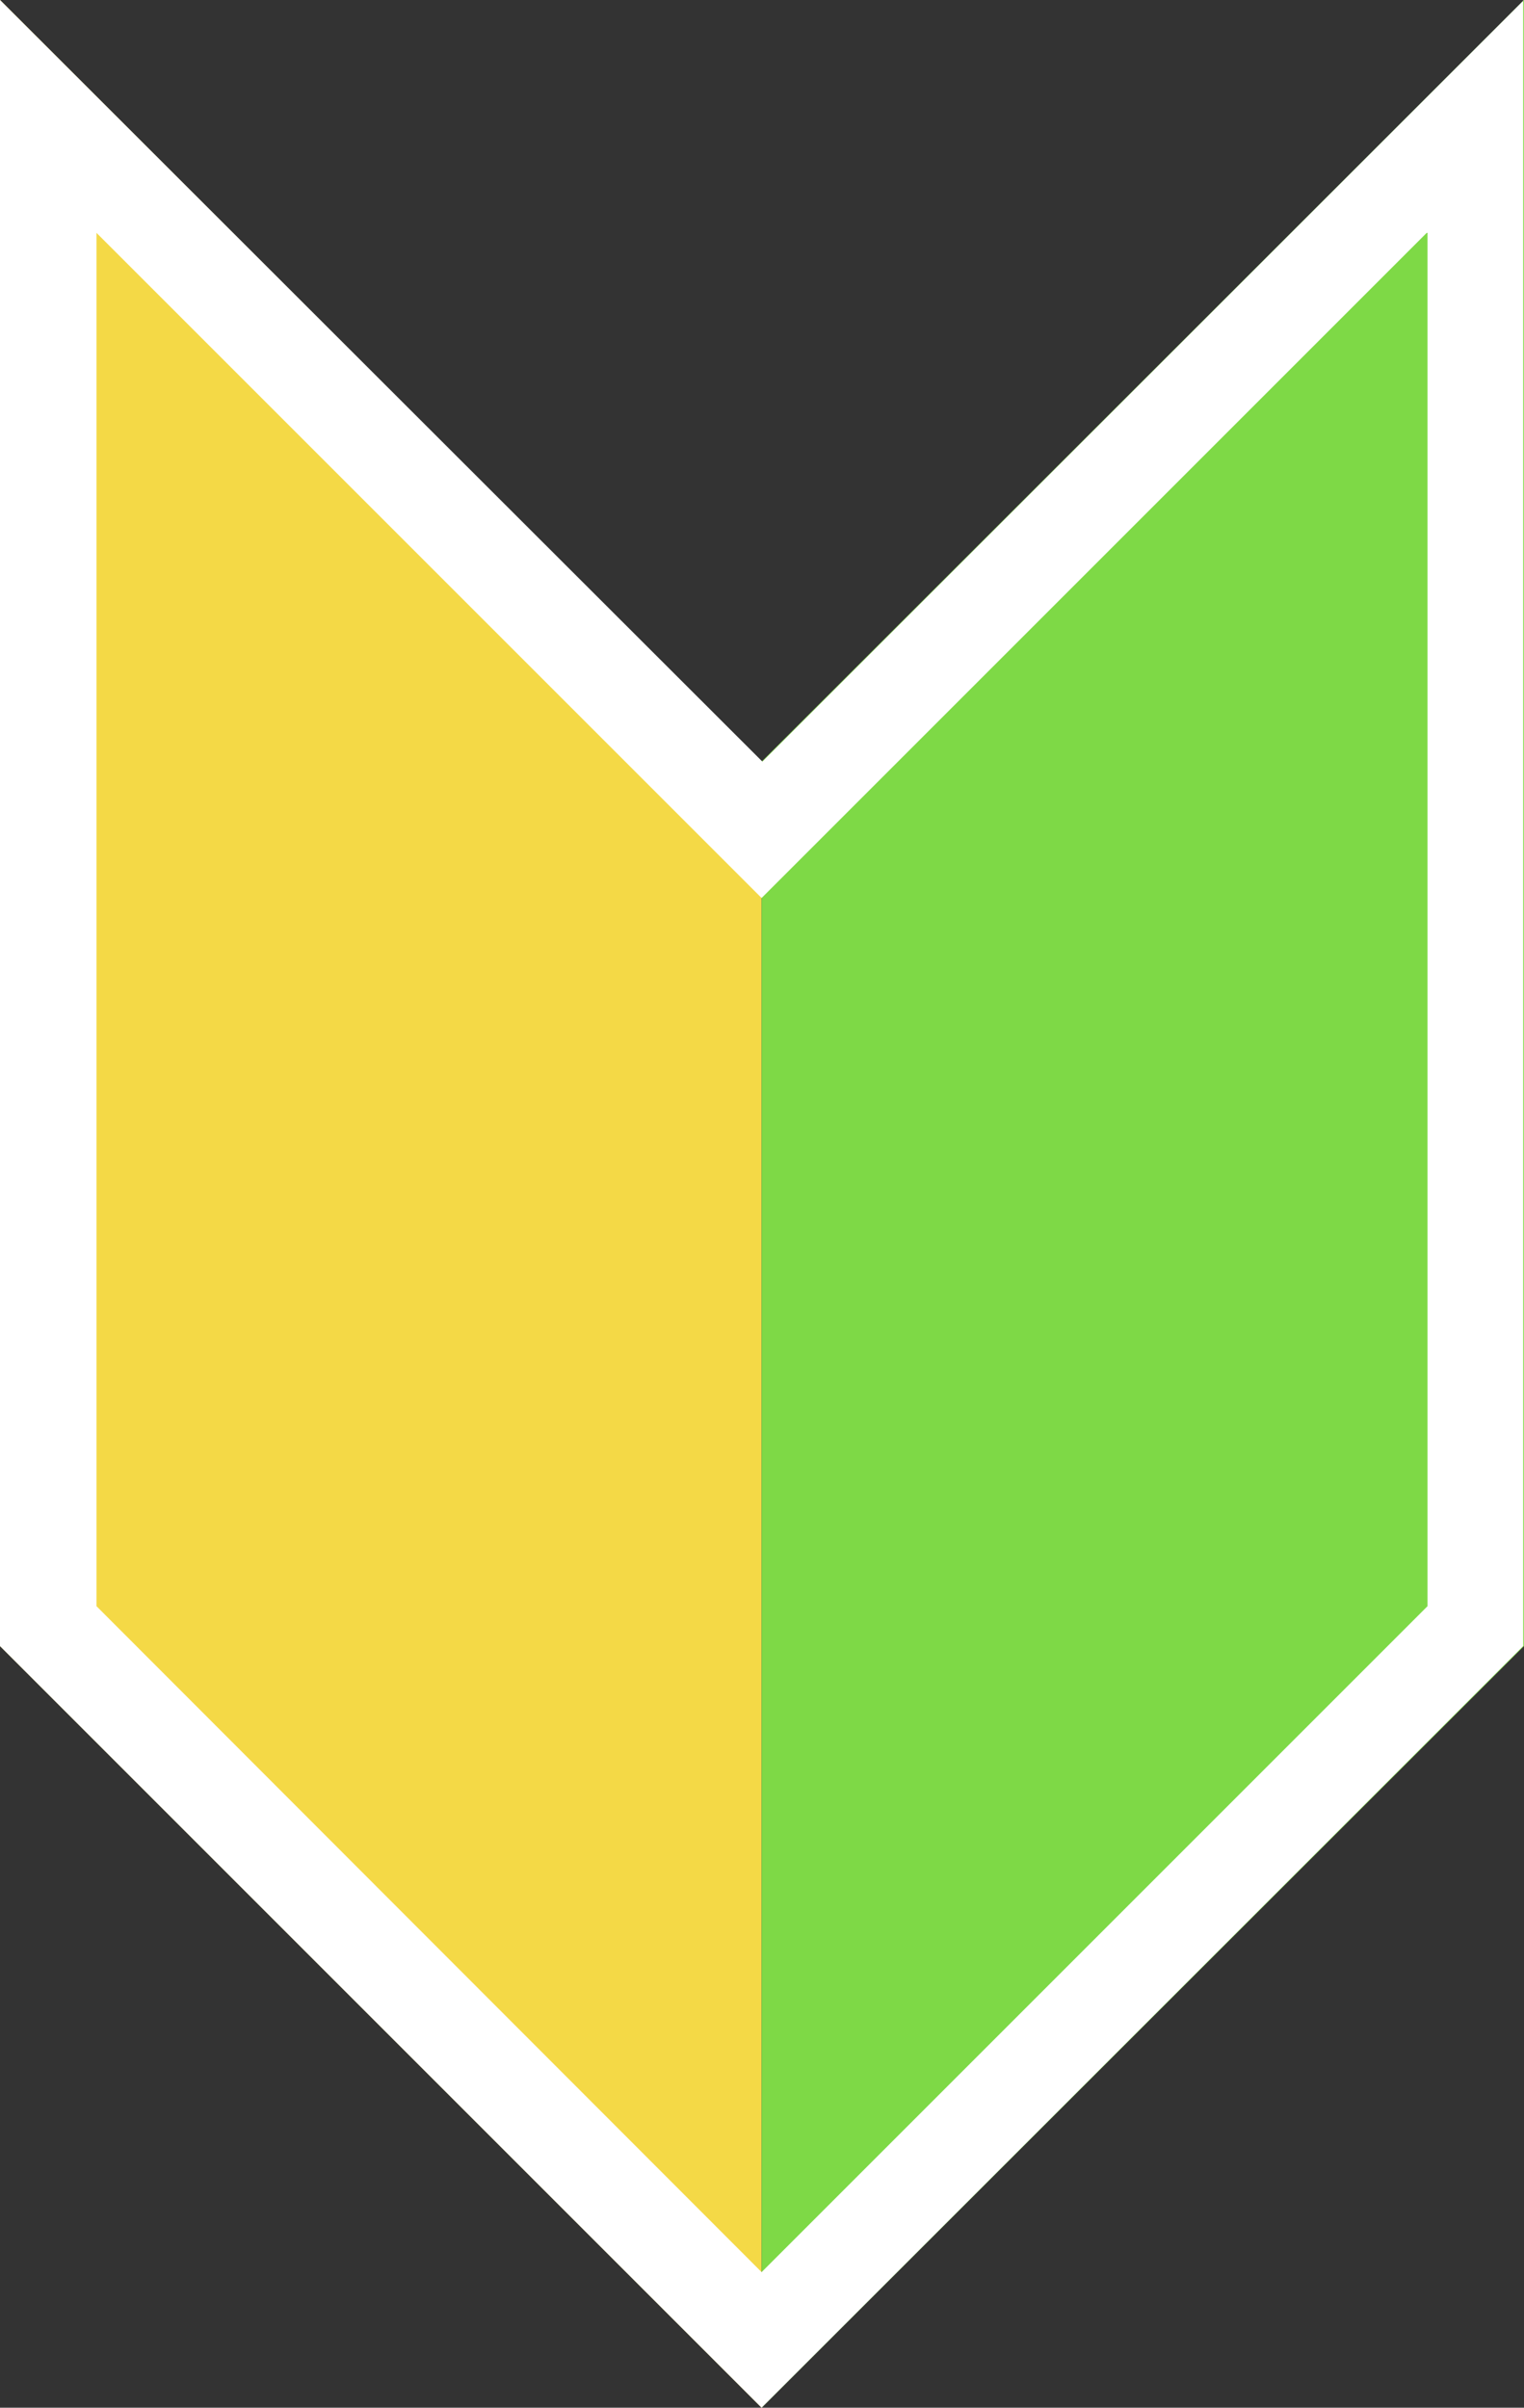
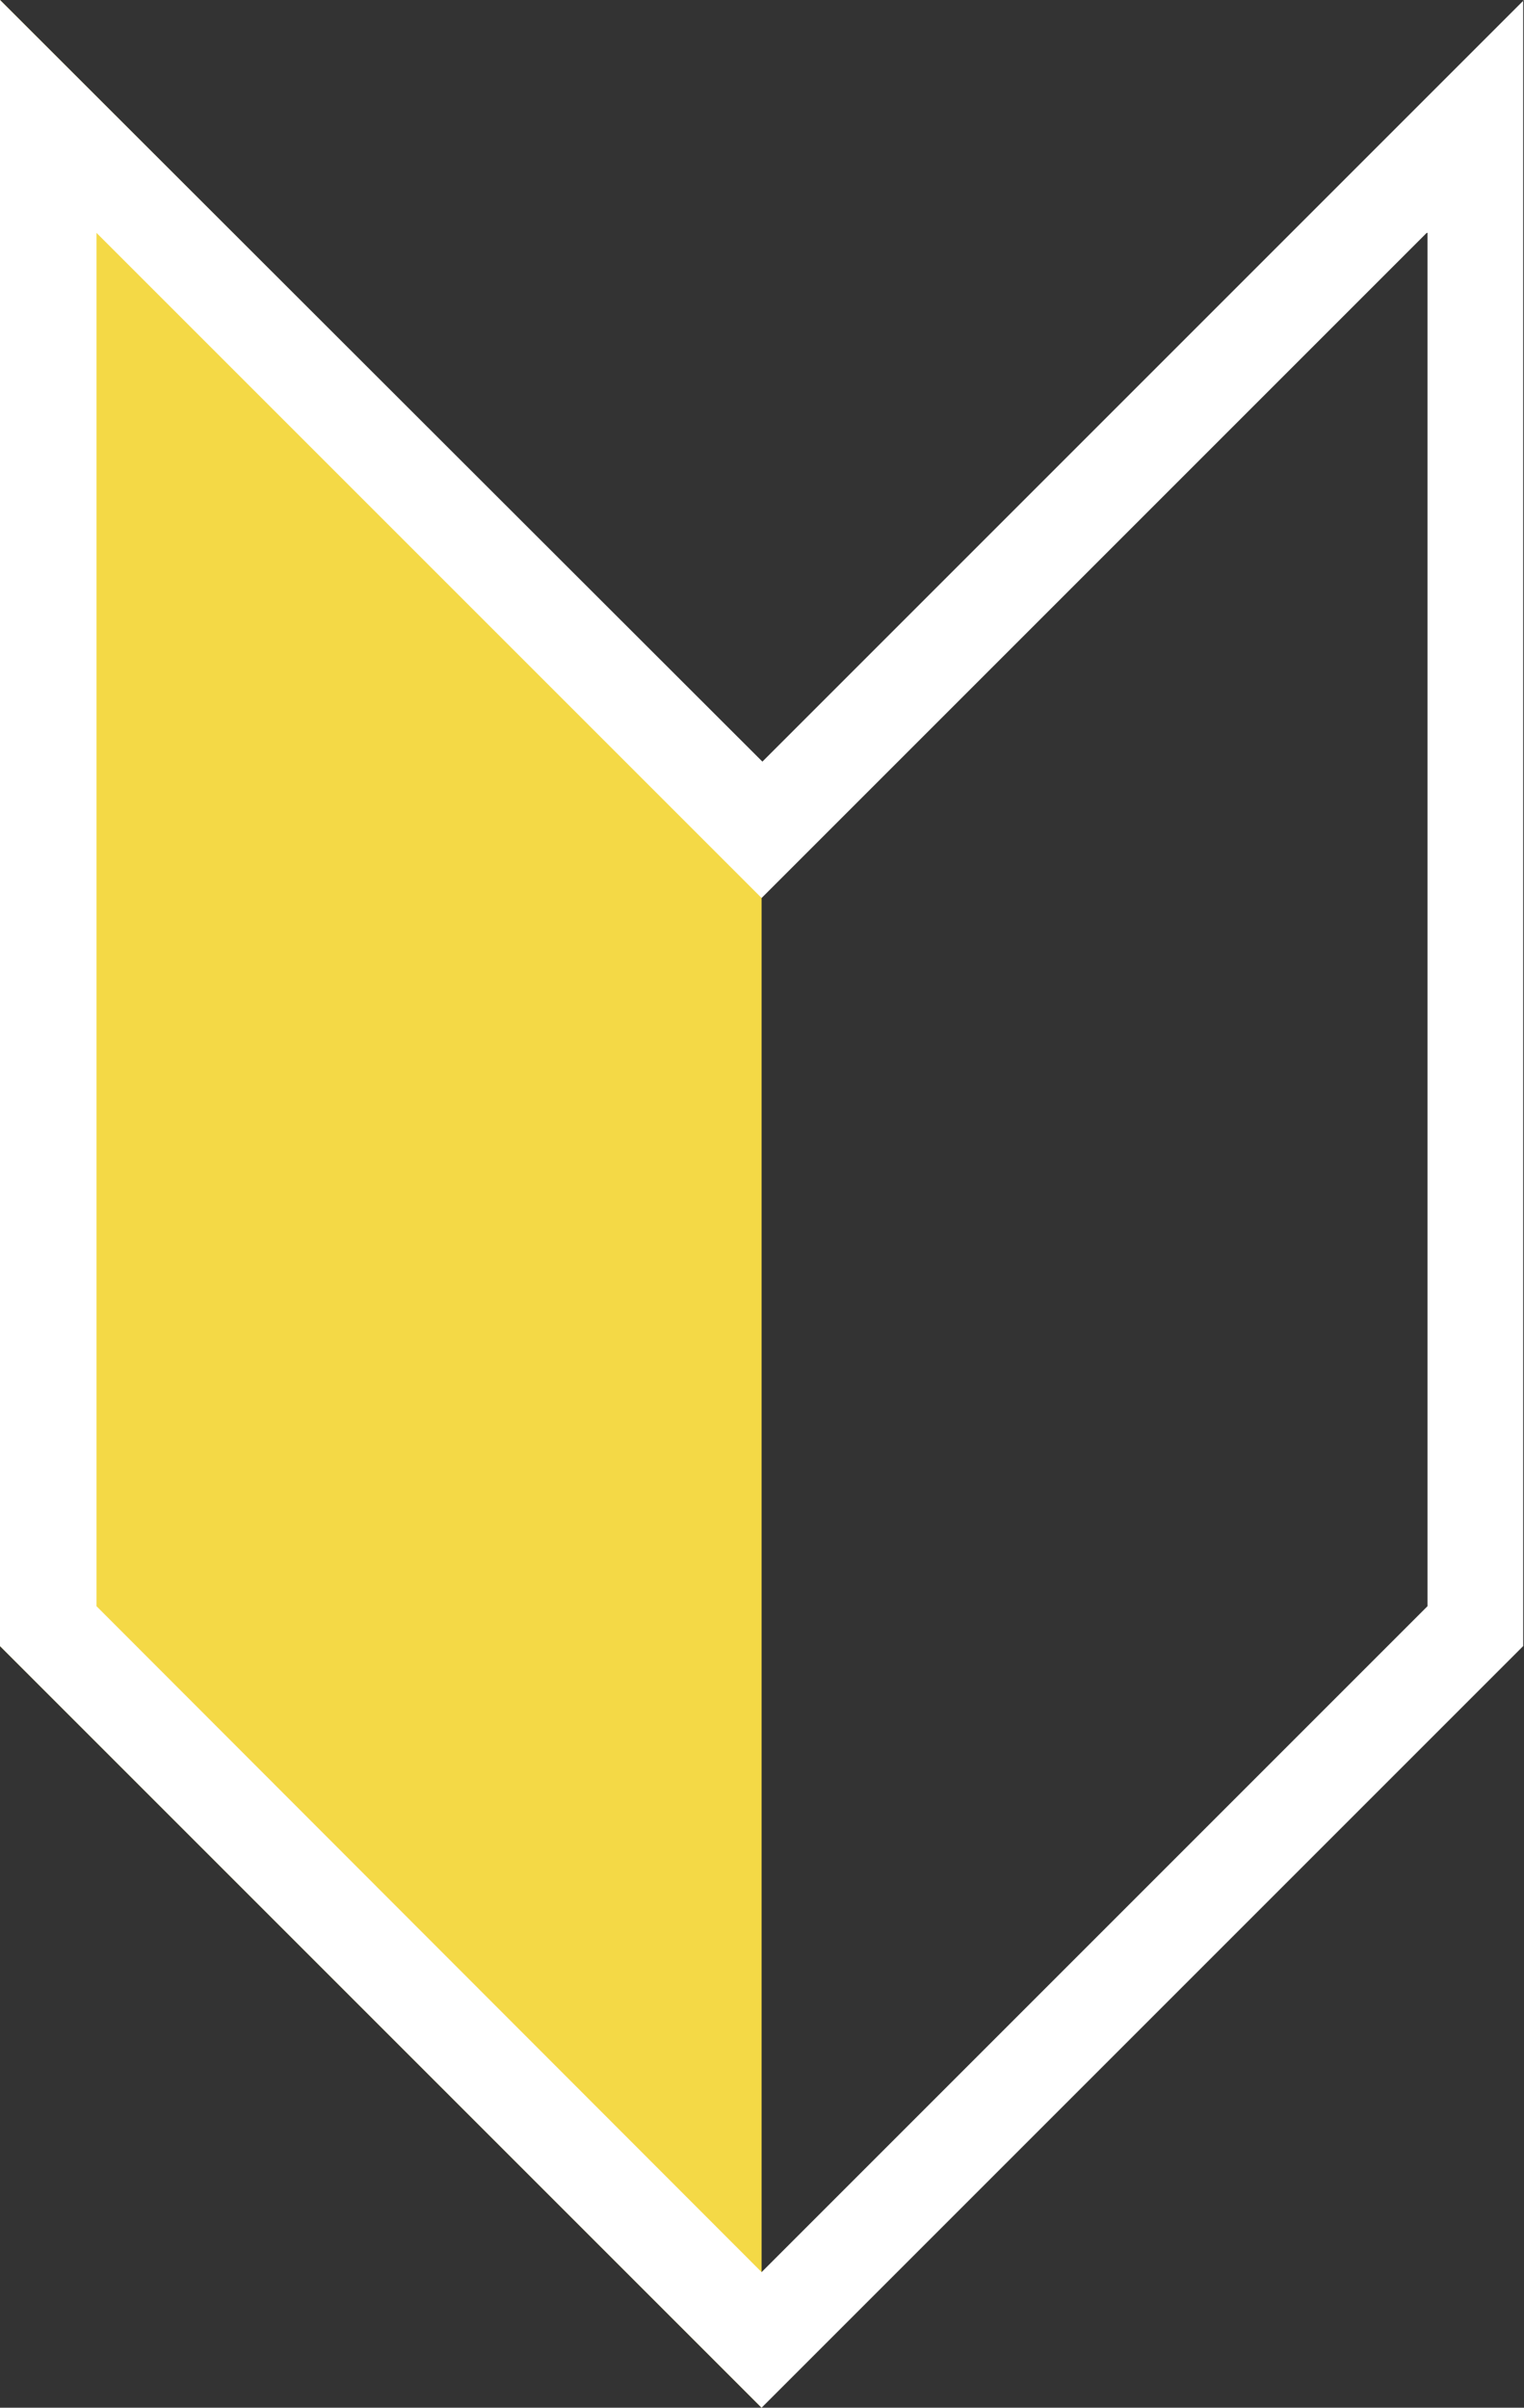
<svg xmlns="http://www.w3.org/2000/svg" id="_レイヤー_2" data-name="レイヤー 2" viewBox="0 0 19.11 30.19">
  <rect x="0" y="0" width="19.11" height="30.19" fill="#333333" stroke="none" />
  <defs>
    <style>
      .cls-1 {
        fill: #7ed946;
      }

      .cls-2 {
        fill: #fff;
      }

      .cls-3 {
        fill: #f4d946;
      }
    </style>
  </defs>
  <g id="_レイヤー_1-2" data-name="レイヤー 1">
    <g>
      <g>
        <polygon class="cls-3" points="9.55 30.19 0 20.64 0 0 9.55 9.55 9.55 30.19" />
-         <polygon class="cls-1" points="19.11 0 9.55 9.55 9.55 30.19 19.11 20.64 19.11 0" />
      </g>
      <path class="cls-2" d="M17.9,2.92v17.22l-8.35,8.35L1.21,20.14V2.92l7.49,7.49.85.85.85-.85,7.49-7.49M19.11,0l-9.55,9.55L0,0v20.64l9.55,9.55,9.55-9.55V0h0Z" />
    </g>
  </g>
</svg>